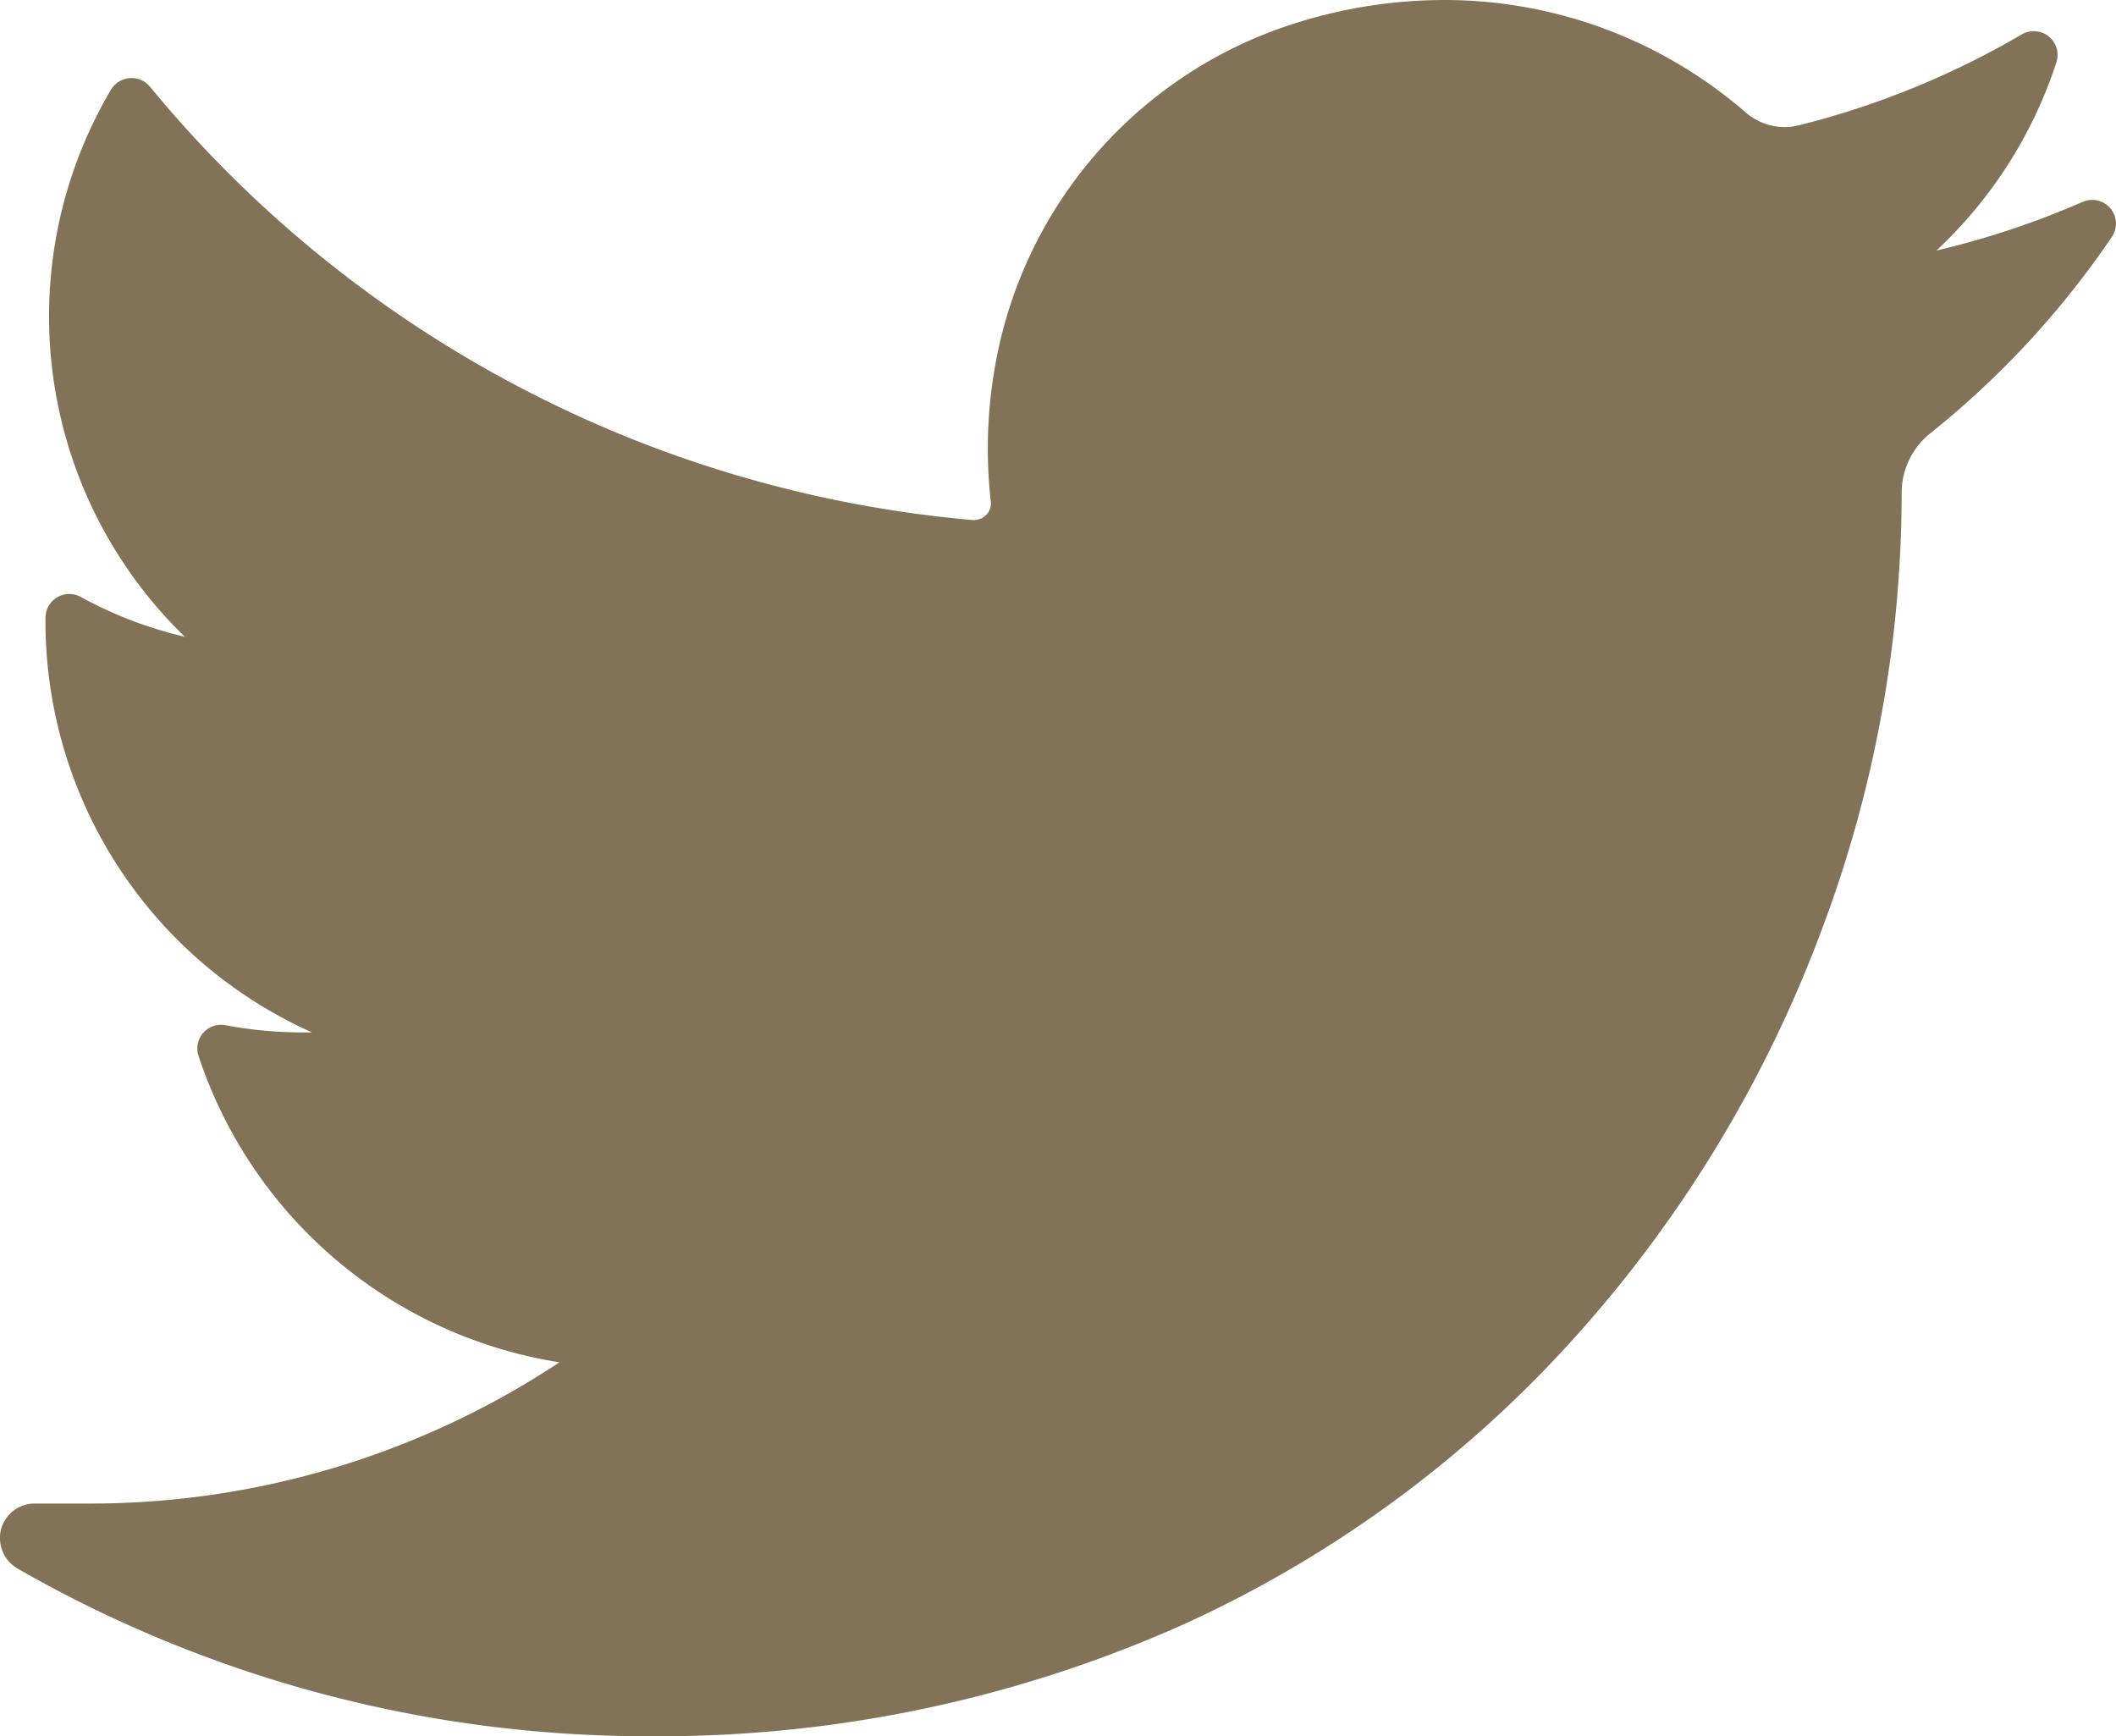
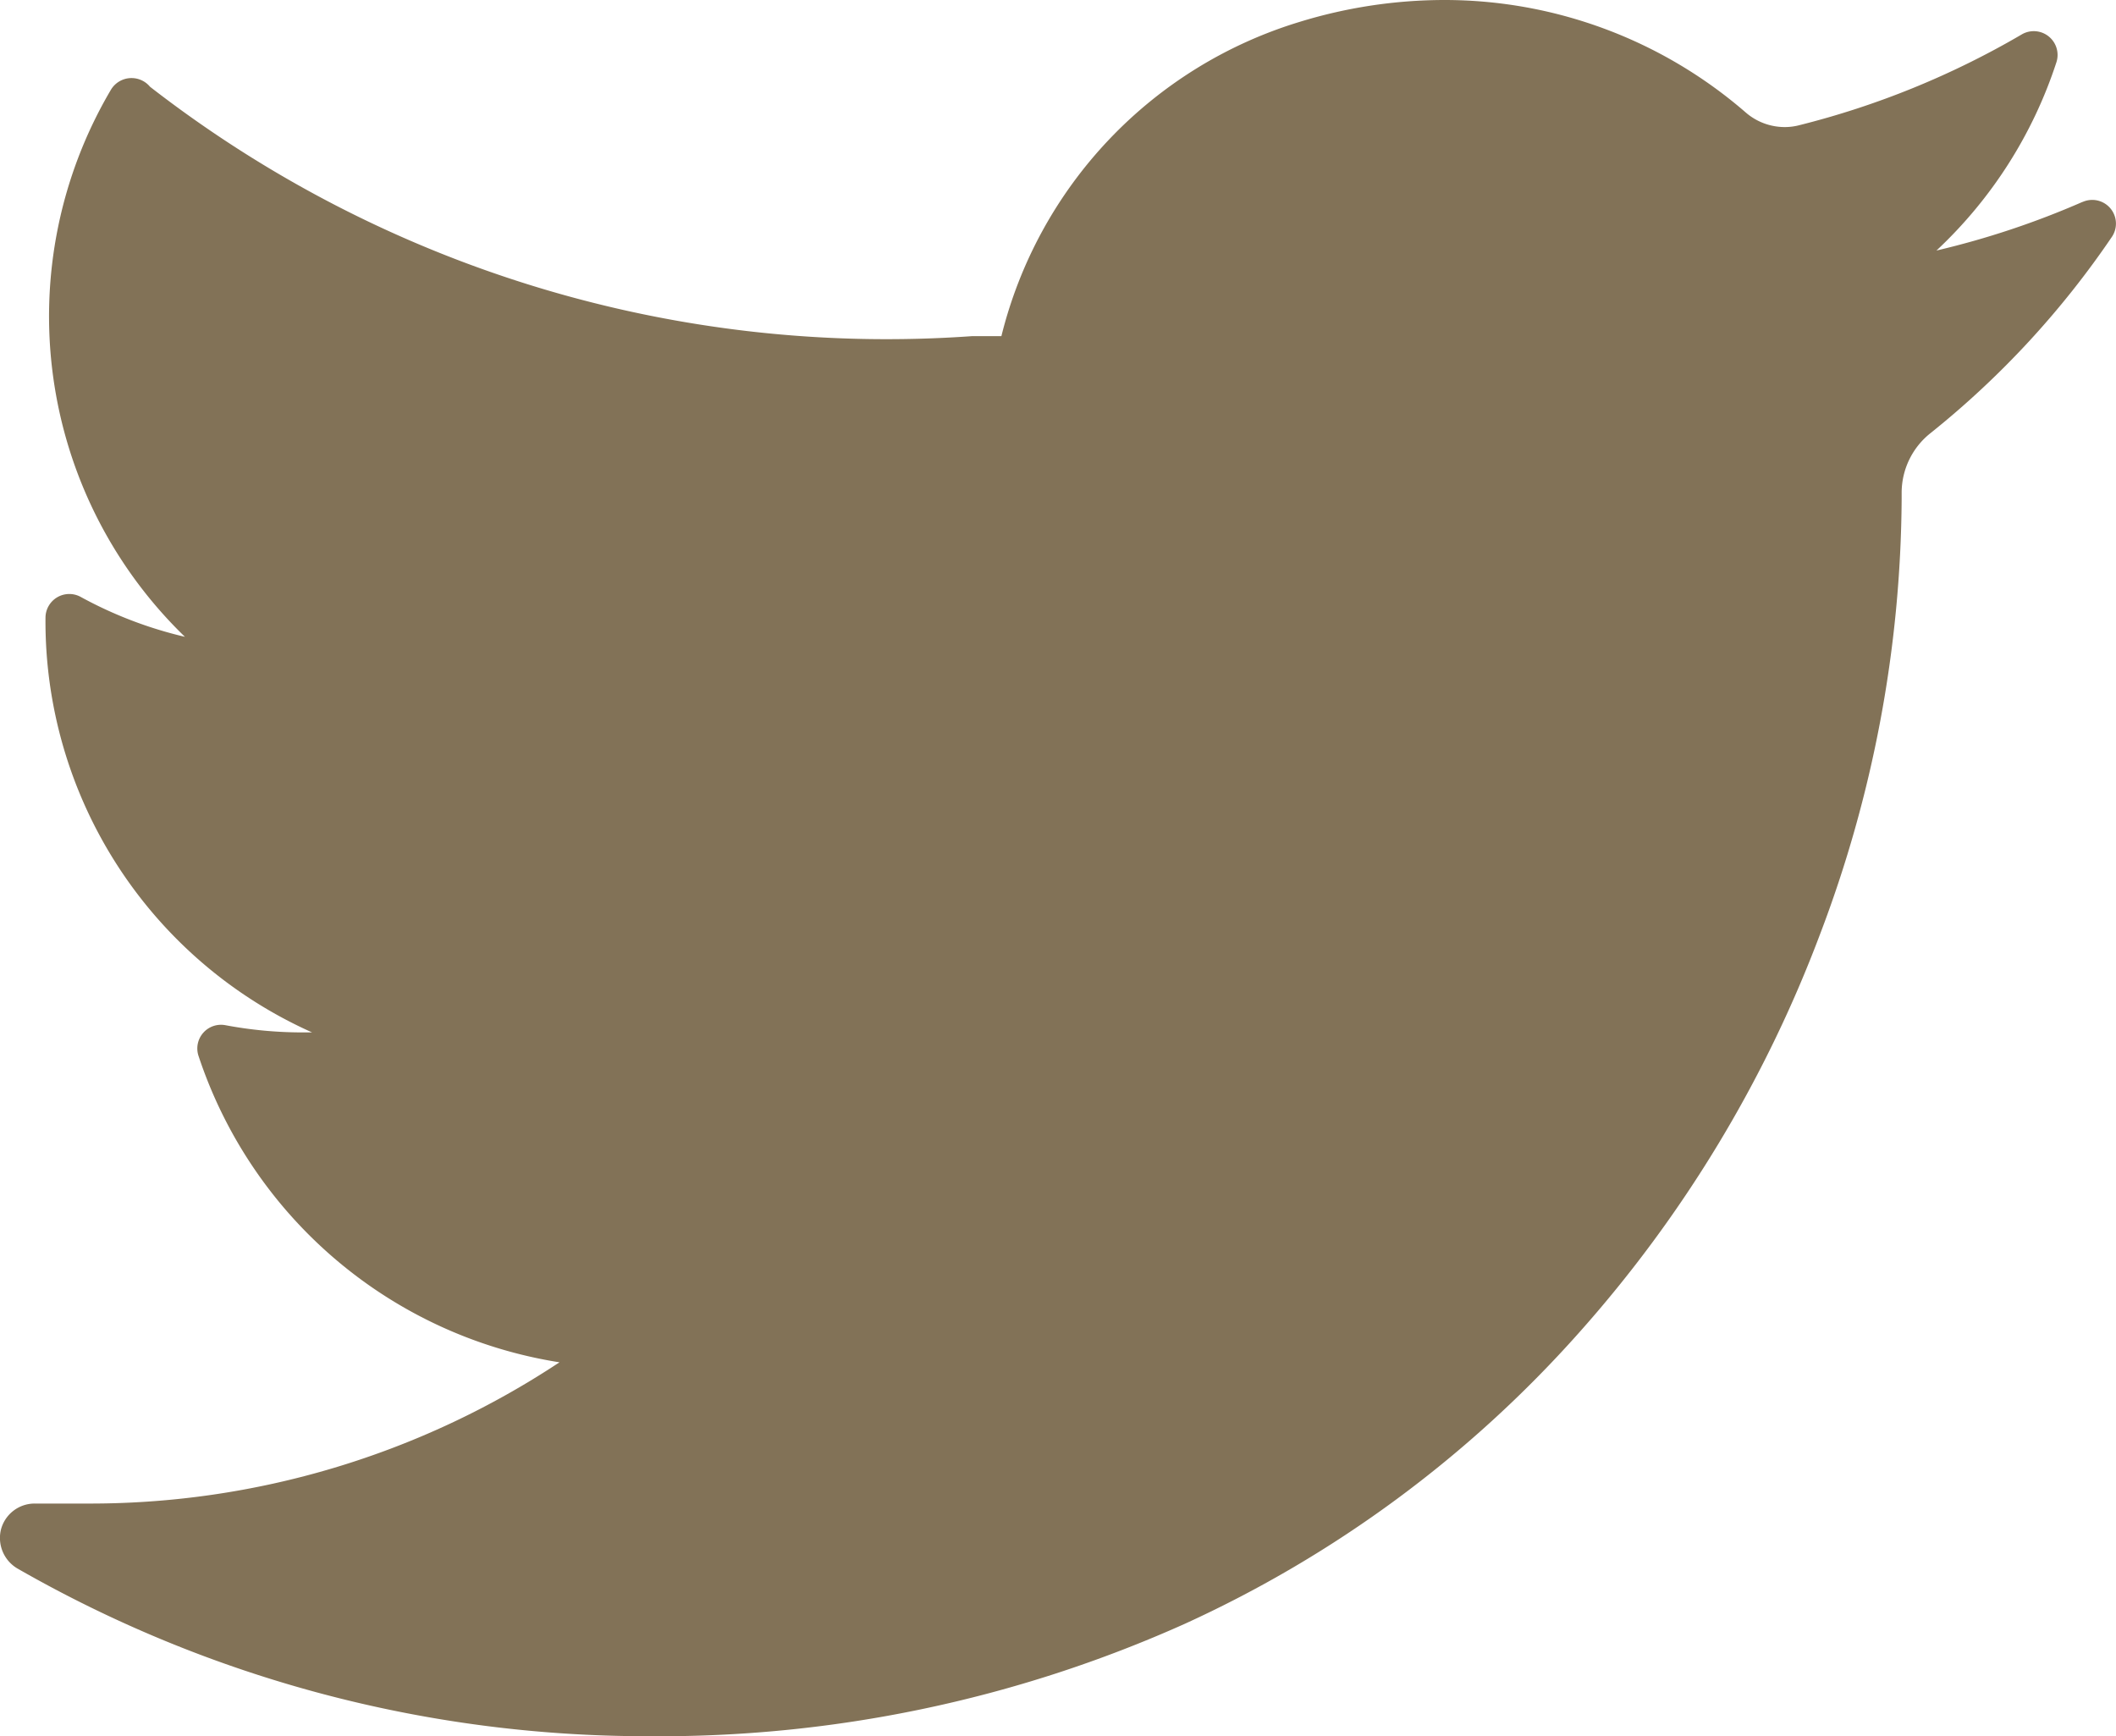
<svg xmlns="http://www.w3.org/2000/svg" width="20" height="16.41" viewBox="0 0 20 16.41">
-   <path id="Path" d="M19.682,1.909a8,8,0,0,1-1.379.459A4.234,4.234,0,0,0,19.438.585h0a.225.225,0,0,0-.33-.259h0A8.019,8.019,0,0,1,17,1.185a.544.544,0,0,1-.132.016.563.563,0,0,1-.369-.139A4.346,4.346,0,0,0,13.646,0,4.669,4.669,0,0,0,12.28.208,4.144,4.144,0,0,0,9.465,3.177a4.477,4.477,0,0,0-.1,1.566.151.151,0,0,1-.039.119.161.161,0,0,1-.119.053H9.189A11.352,11.352,0,0,1,1.418.82h0a.227.227,0,0,0-.37.029h0a4.214,4.214,0,0,0,.7,5.17,3.9,3.9,0,0,1-.983-.376h0a.225.225,0,0,0-.335.192h0A4.255,4.255,0,0,0,2.95,9.758H2.858a3.932,3.932,0,0,1-.726-.068h0a.224.224,0,0,0-.257.286h0a4.3,4.3,0,0,0,3.413,2.9A8.035,8.035,0,0,1,.832,14.211h-.5a.329.329,0,0,0-.323.246.335.335,0,0,0,.163.372A11.96,11.96,0,0,0,6.121,16.41,12.137,12.137,0,0,0,11.2,15.347,11.211,11.211,0,0,0,14.921,12.6,12.018,12.018,0,0,0,17.2,8.837a11.739,11.739,0,0,0,.774-4.117V4.655a.72.72,0,0,1,.275-.563,8.449,8.449,0,0,0,1.714-1.856h0a.224.224,0,0,0-.279-.327Z" fill="#827257" />
+   <path id="Path" d="M19.682,1.909a8,8,0,0,1-1.379.459A4.234,4.234,0,0,0,19.438.585h0a.225.225,0,0,0-.33-.259h0A8.019,8.019,0,0,1,17,1.185a.544.544,0,0,1-.132.016.563.563,0,0,1-.369-.139A4.346,4.346,0,0,0,13.646,0,4.669,4.669,0,0,0,12.28.208,4.144,4.144,0,0,0,9.465,3.177H9.189A11.352,11.352,0,0,1,1.418.82h0a.227.227,0,0,0-.37.029h0a4.214,4.214,0,0,0,.7,5.17,3.9,3.9,0,0,1-.983-.376h0a.225.225,0,0,0-.335.192h0A4.255,4.255,0,0,0,2.95,9.758H2.858a3.932,3.932,0,0,1-.726-.068h0a.224.224,0,0,0-.257.286h0a4.3,4.3,0,0,0,3.413,2.9A8.035,8.035,0,0,1,.832,14.211h-.5a.329.329,0,0,0-.323.246.335.335,0,0,0,.163.372A11.96,11.96,0,0,0,6.121,16.41,12.137,12.137,0,0,0,11.2,15.347,11.211,11.211,0,0,0,14.921,12.6,12.018,12.018,0,0,0,17.2,8.837a11.739,11.739,0,0,0,.774-4.117V4.655a.72.72,0,0,1,.275-.563,8.449,8.449,0,0,0,1.714-1.856h0a.224.224,0,0,0-.279-.327Z" fill="#827257" />
</svg>